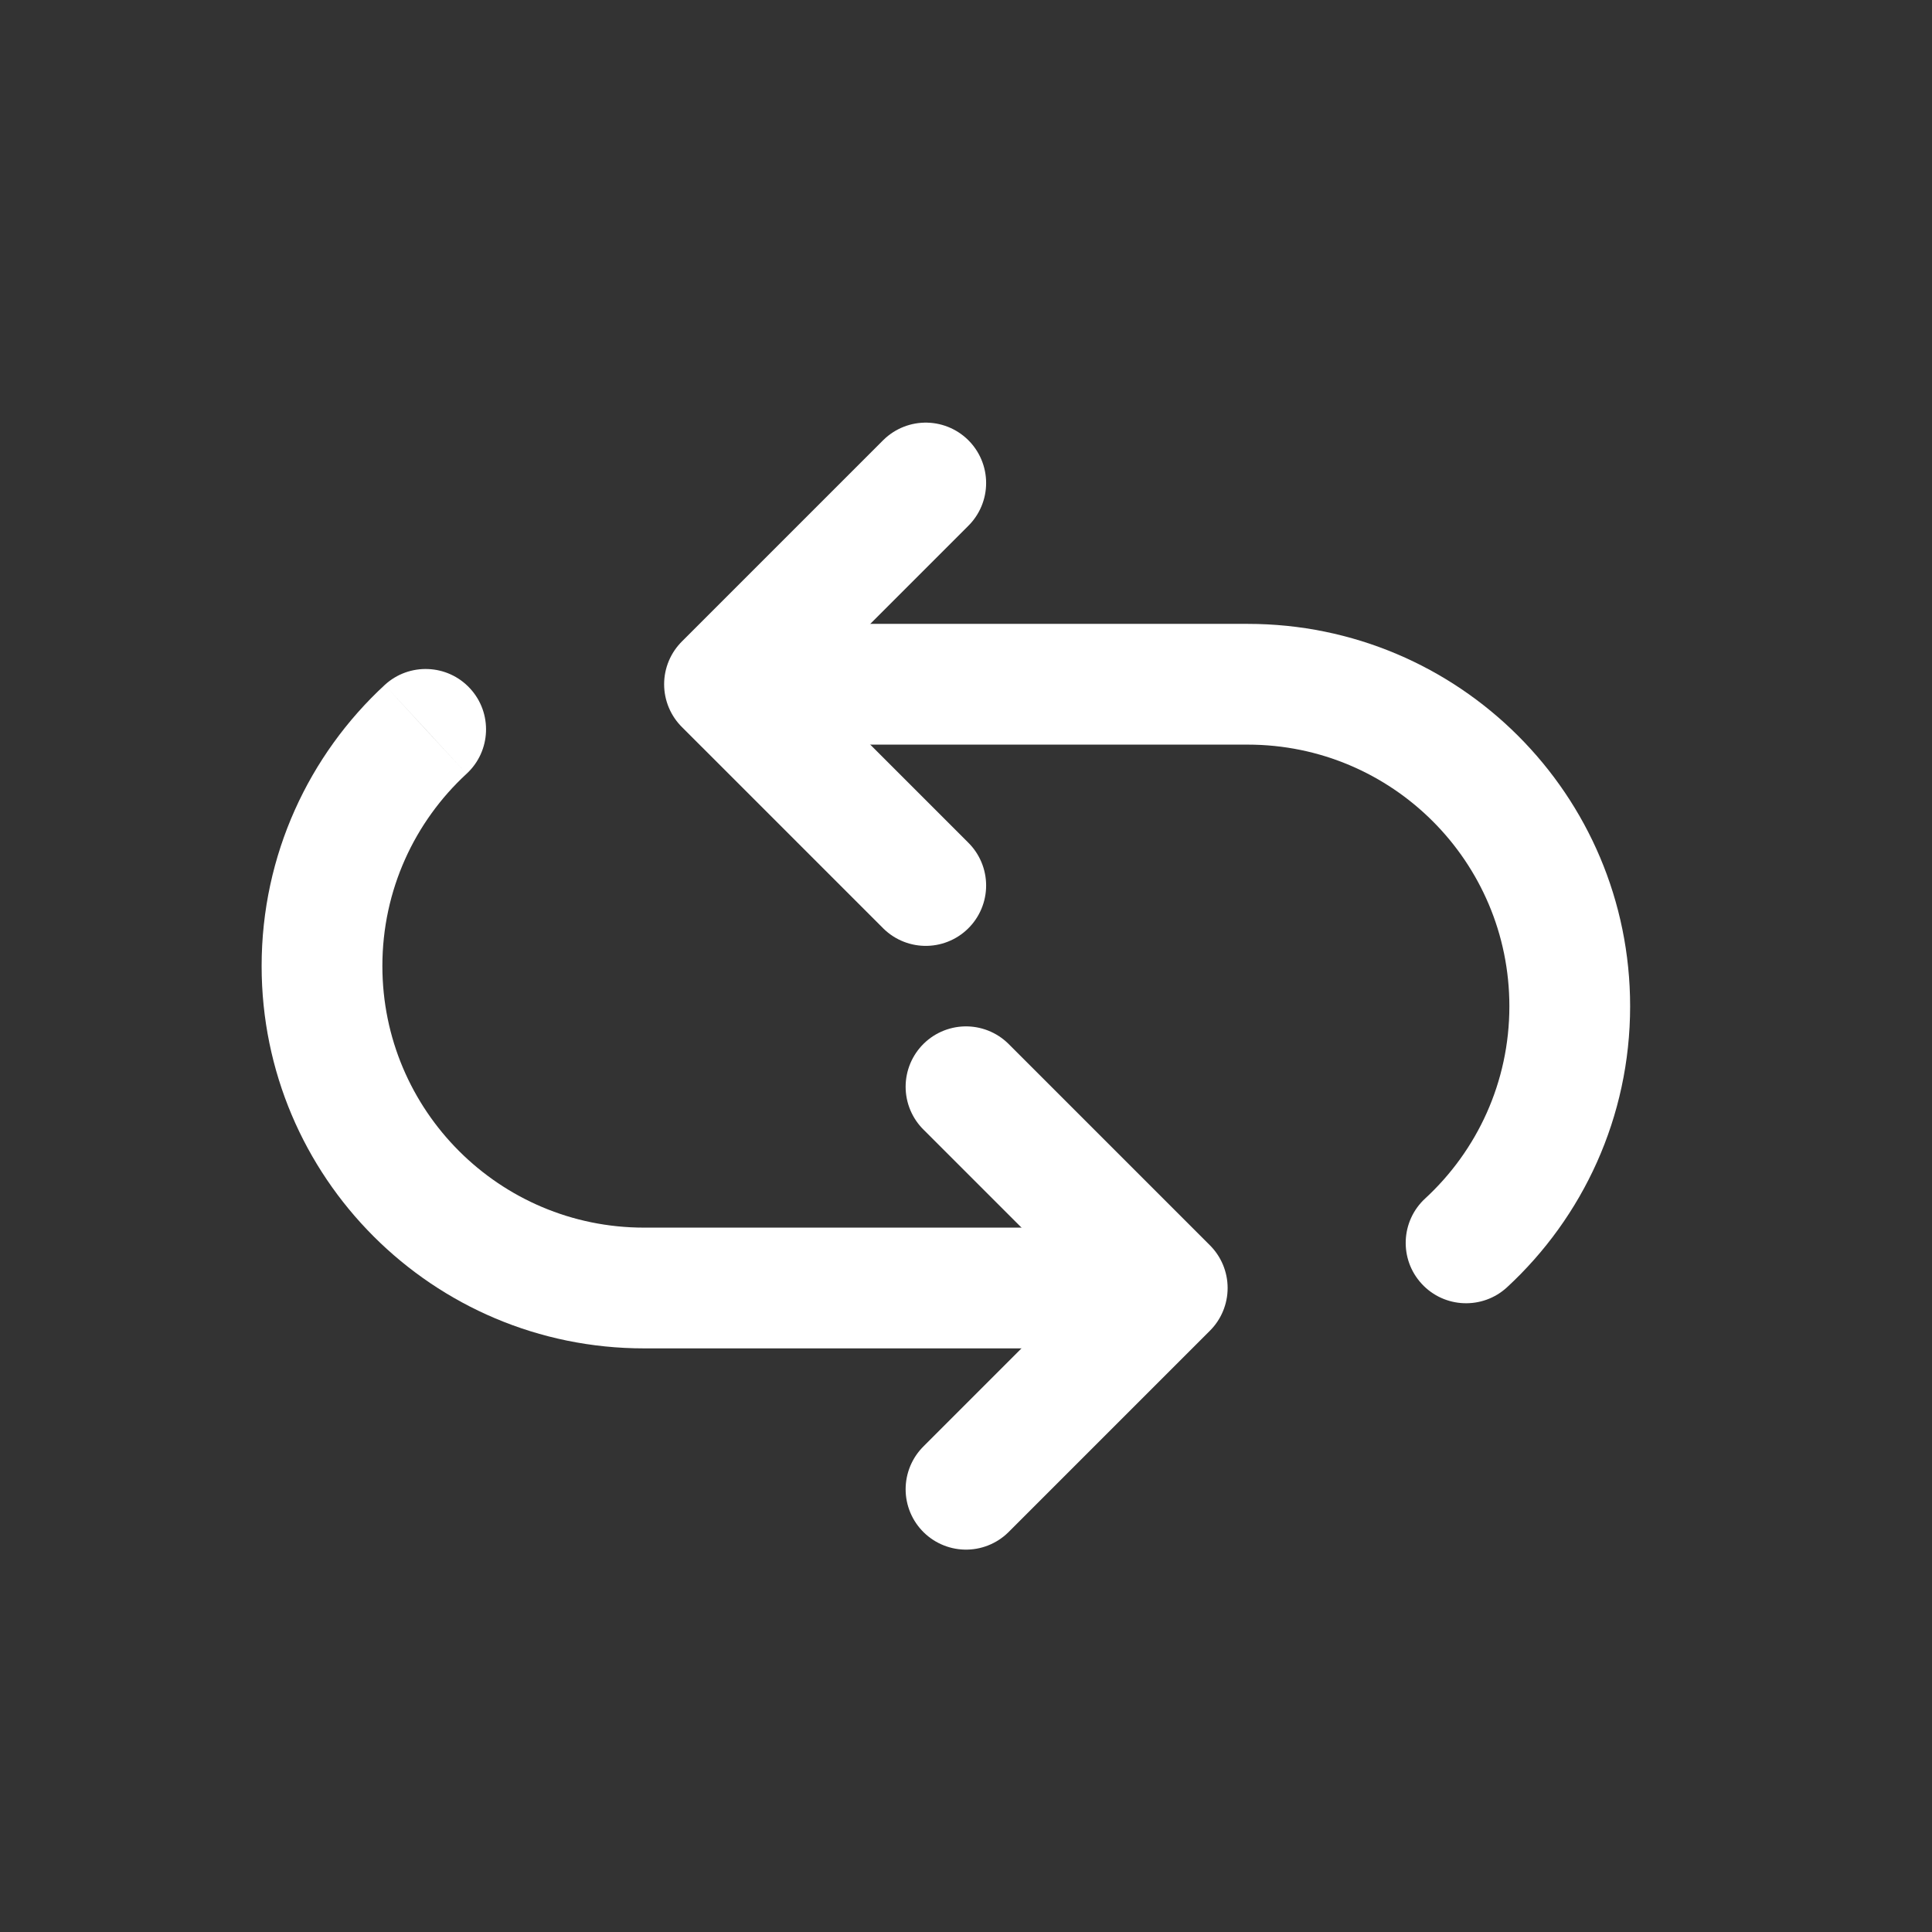
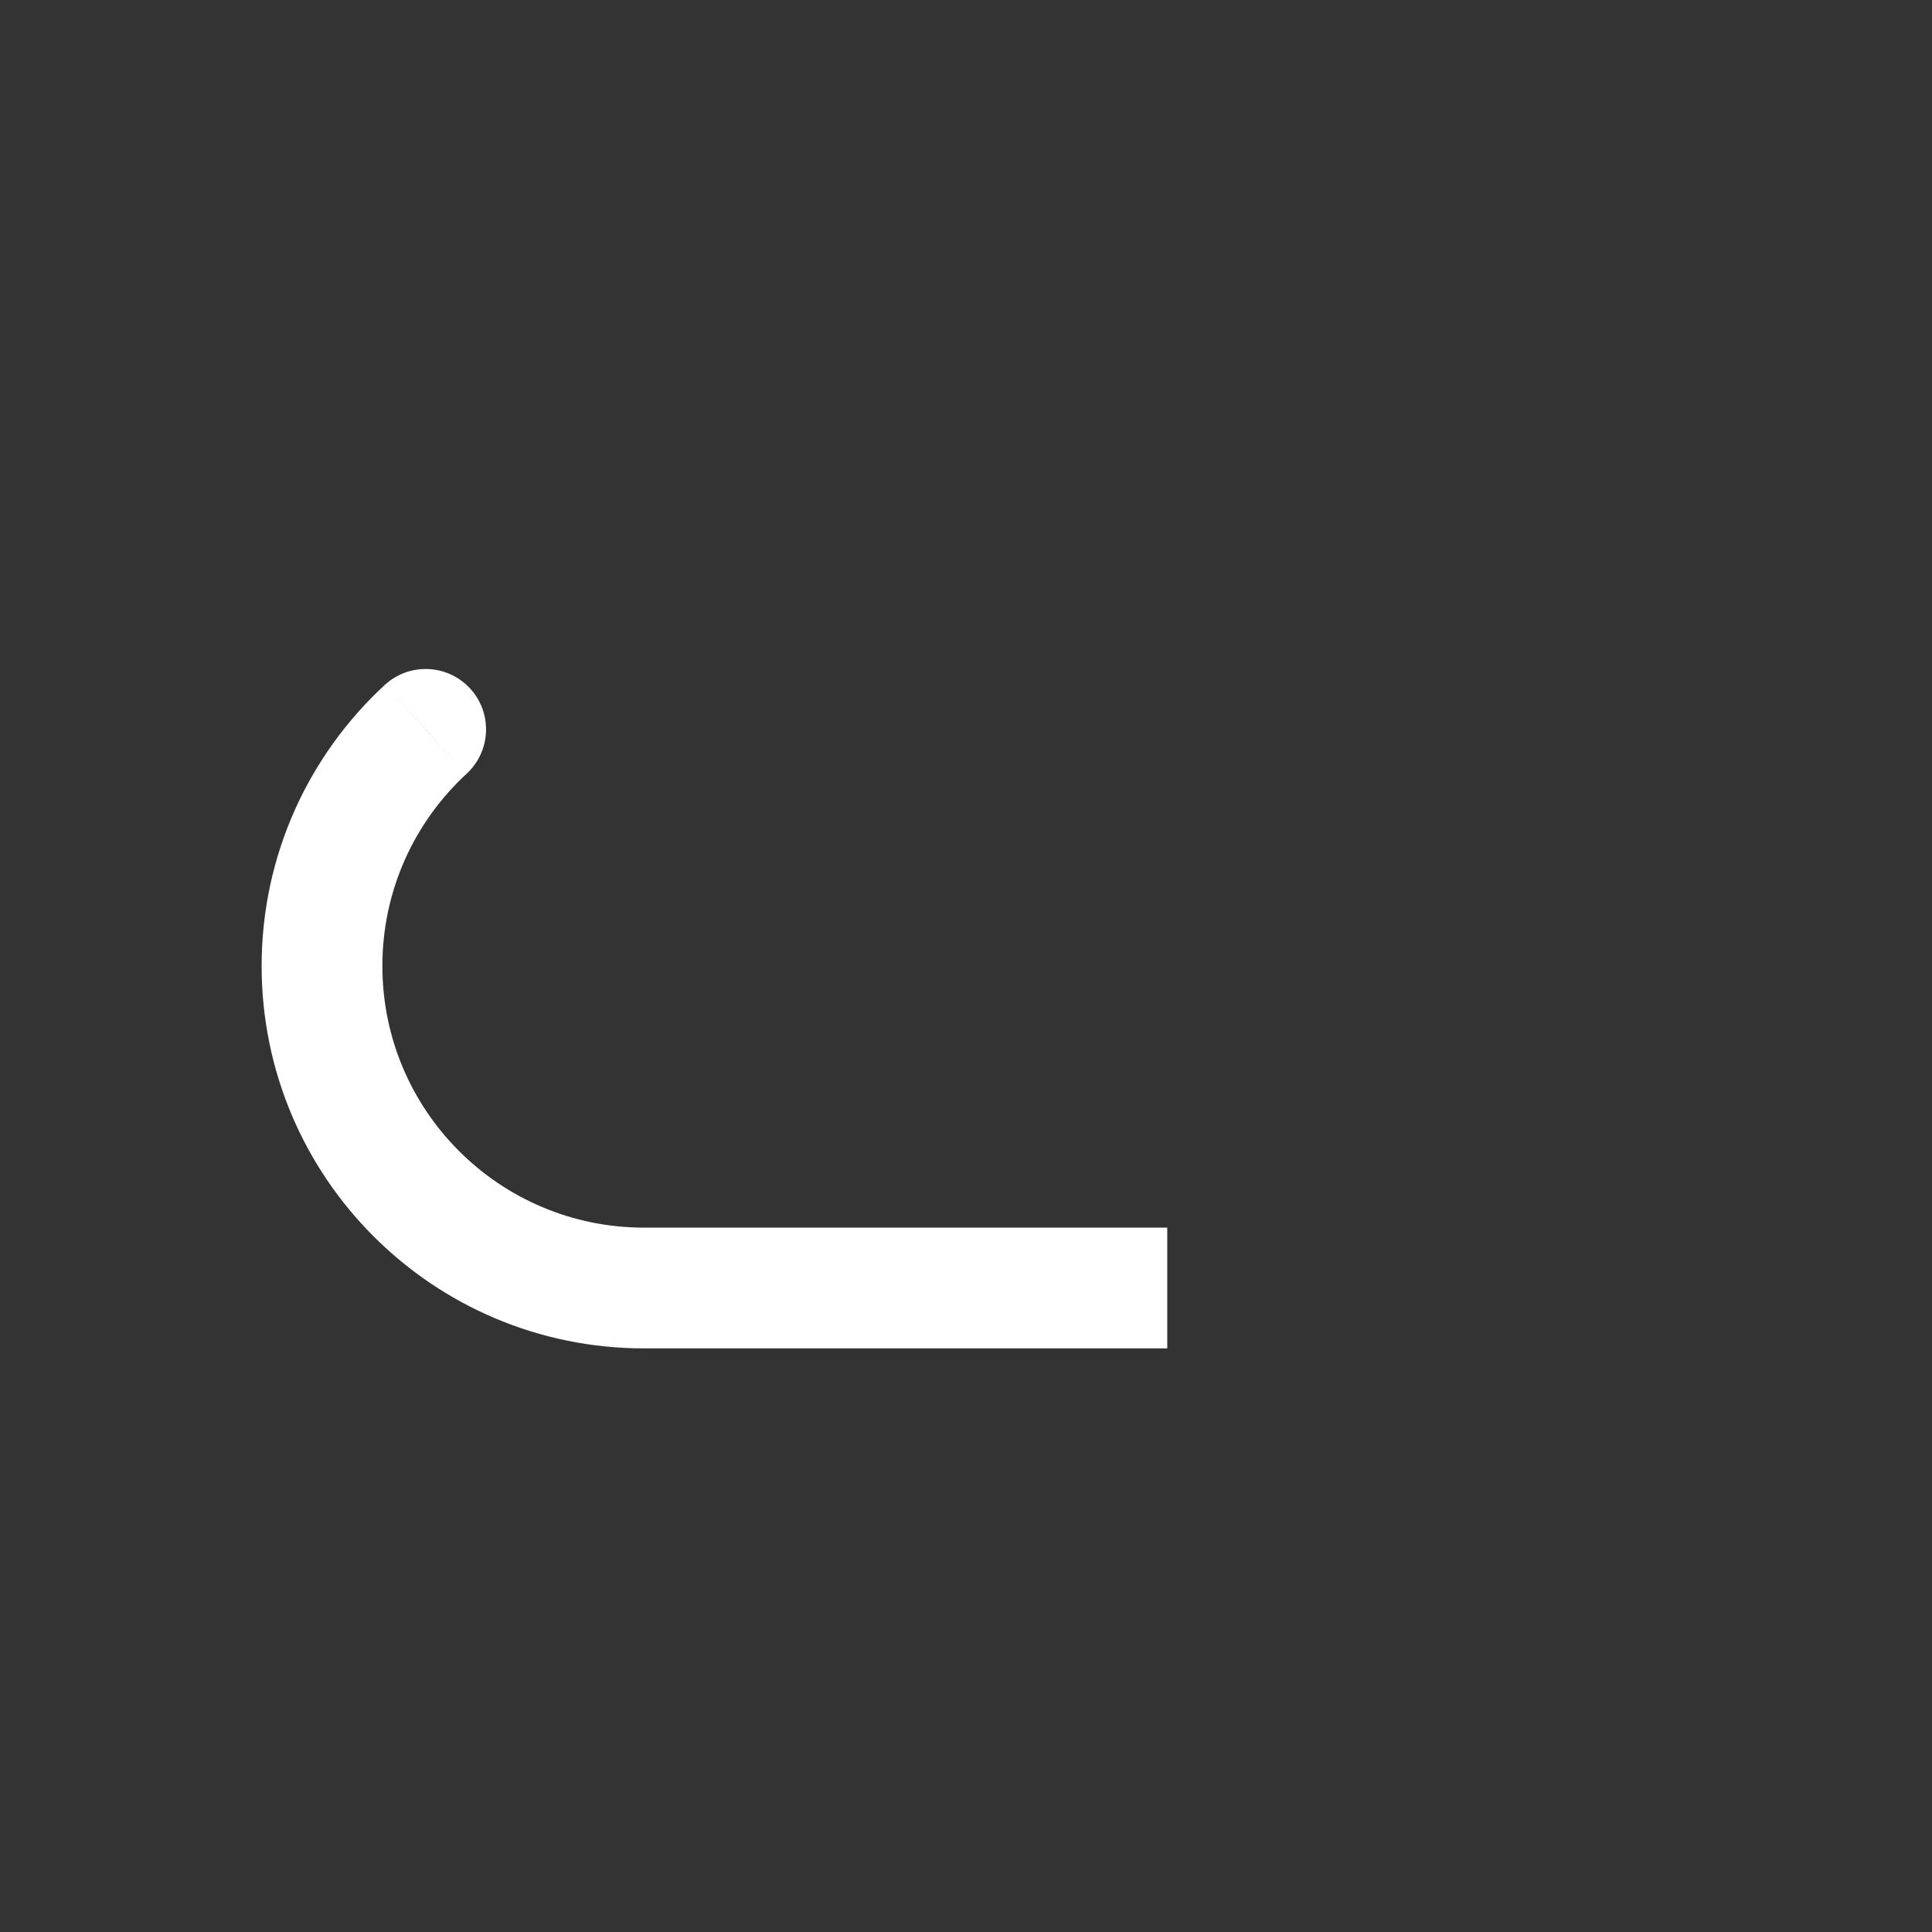
<svg xmlns="http://www.w3.org/2000/svg" width="24" height="24" viewBox="0 0 24 24" fill="none">
  <rect x="0" y="0" width="24" height="24" fill="#333333" stroke="none" />
  <path d="M5.796 9.612C6.101 9.331 6.12 8.856 5.839 8.552C5.558 8.247 5.083 8.229 4.779 8.509L5.796 9.612ZM8 16V15.25C6.205 15.25 4.75 13.795 4.75 12H4H3.25C3.25 14.624 5.377 16.75 8 16.75V16ZM8 16V16.75H14.5V16V15.25H8V16ZM4 12H4.75C4.75 11.056 5.152 10.206 5.796 9.612L5.287 9.061L4.779 8.509C3.84 9.376 3.25 10.62 3.25 12H4Z" fill="white" />
-   <path d="M12 13.5L14.5 16L12 18.5" stroke="white" stroke-width="1.5" stroke-linecap="round" stroke-linejoin="round" />
-   <path d="M17.704 14.888C17.399 15.169 17.38 15.644 17.661 15.948C17.942 16.253 18.417 16.271 18.721 15.991L17.704 14.888ZM15.5 8.5V9.25C17.295 9.25 18.75 10.705 18.75 12.5H19.5H20.25C20.25 9.876 18.123 7.75 15.5 7.75V8.5ZM15.5 8.5V7.75H9V8.5V9.25H15.5V8.5ZM19.5 12.5H18.75C18.75 13.444 18.348 14.294 17.704 14.888L18.212 15.44L18.721 15.991C19.66 15.124 20.25 13.88 20.25 12.5H19.5Z" fill="white" />
-   <path d="M11.5 11L9 8.5L11.5 6" stroke="white" stroke-width="1.5" stroke-linecap="round" stroke-linejoin="round" />
</svg>